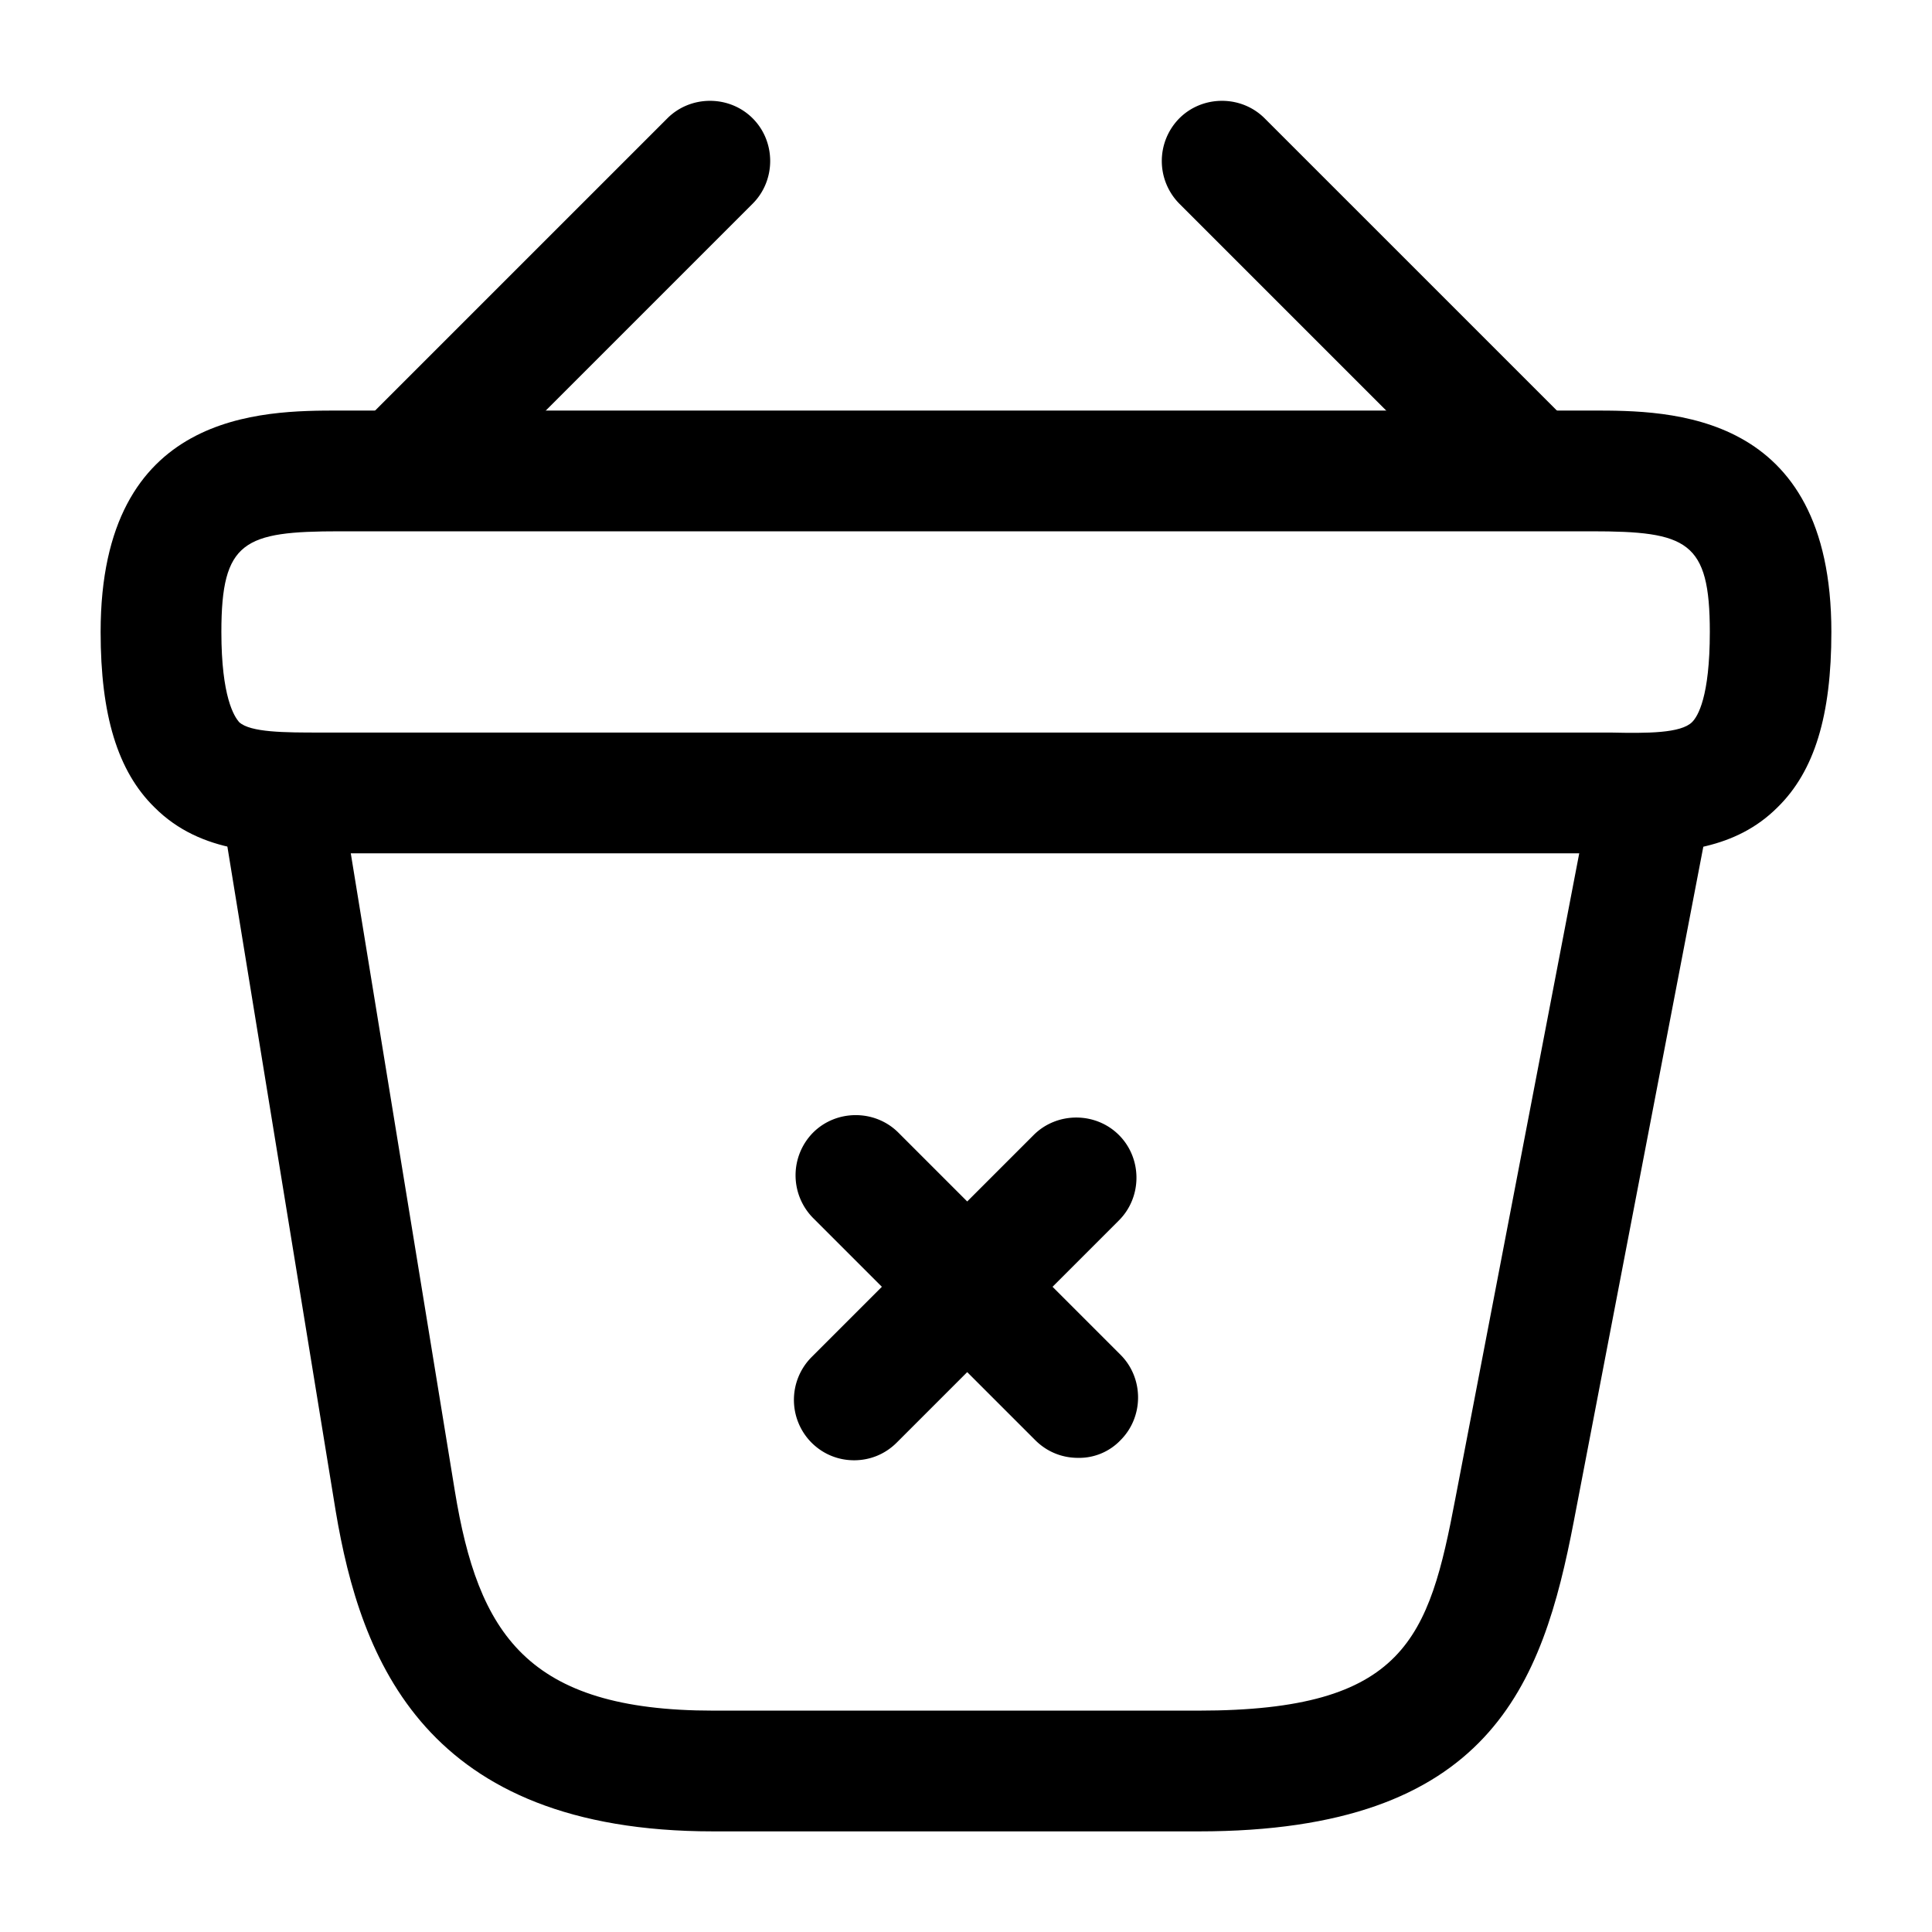
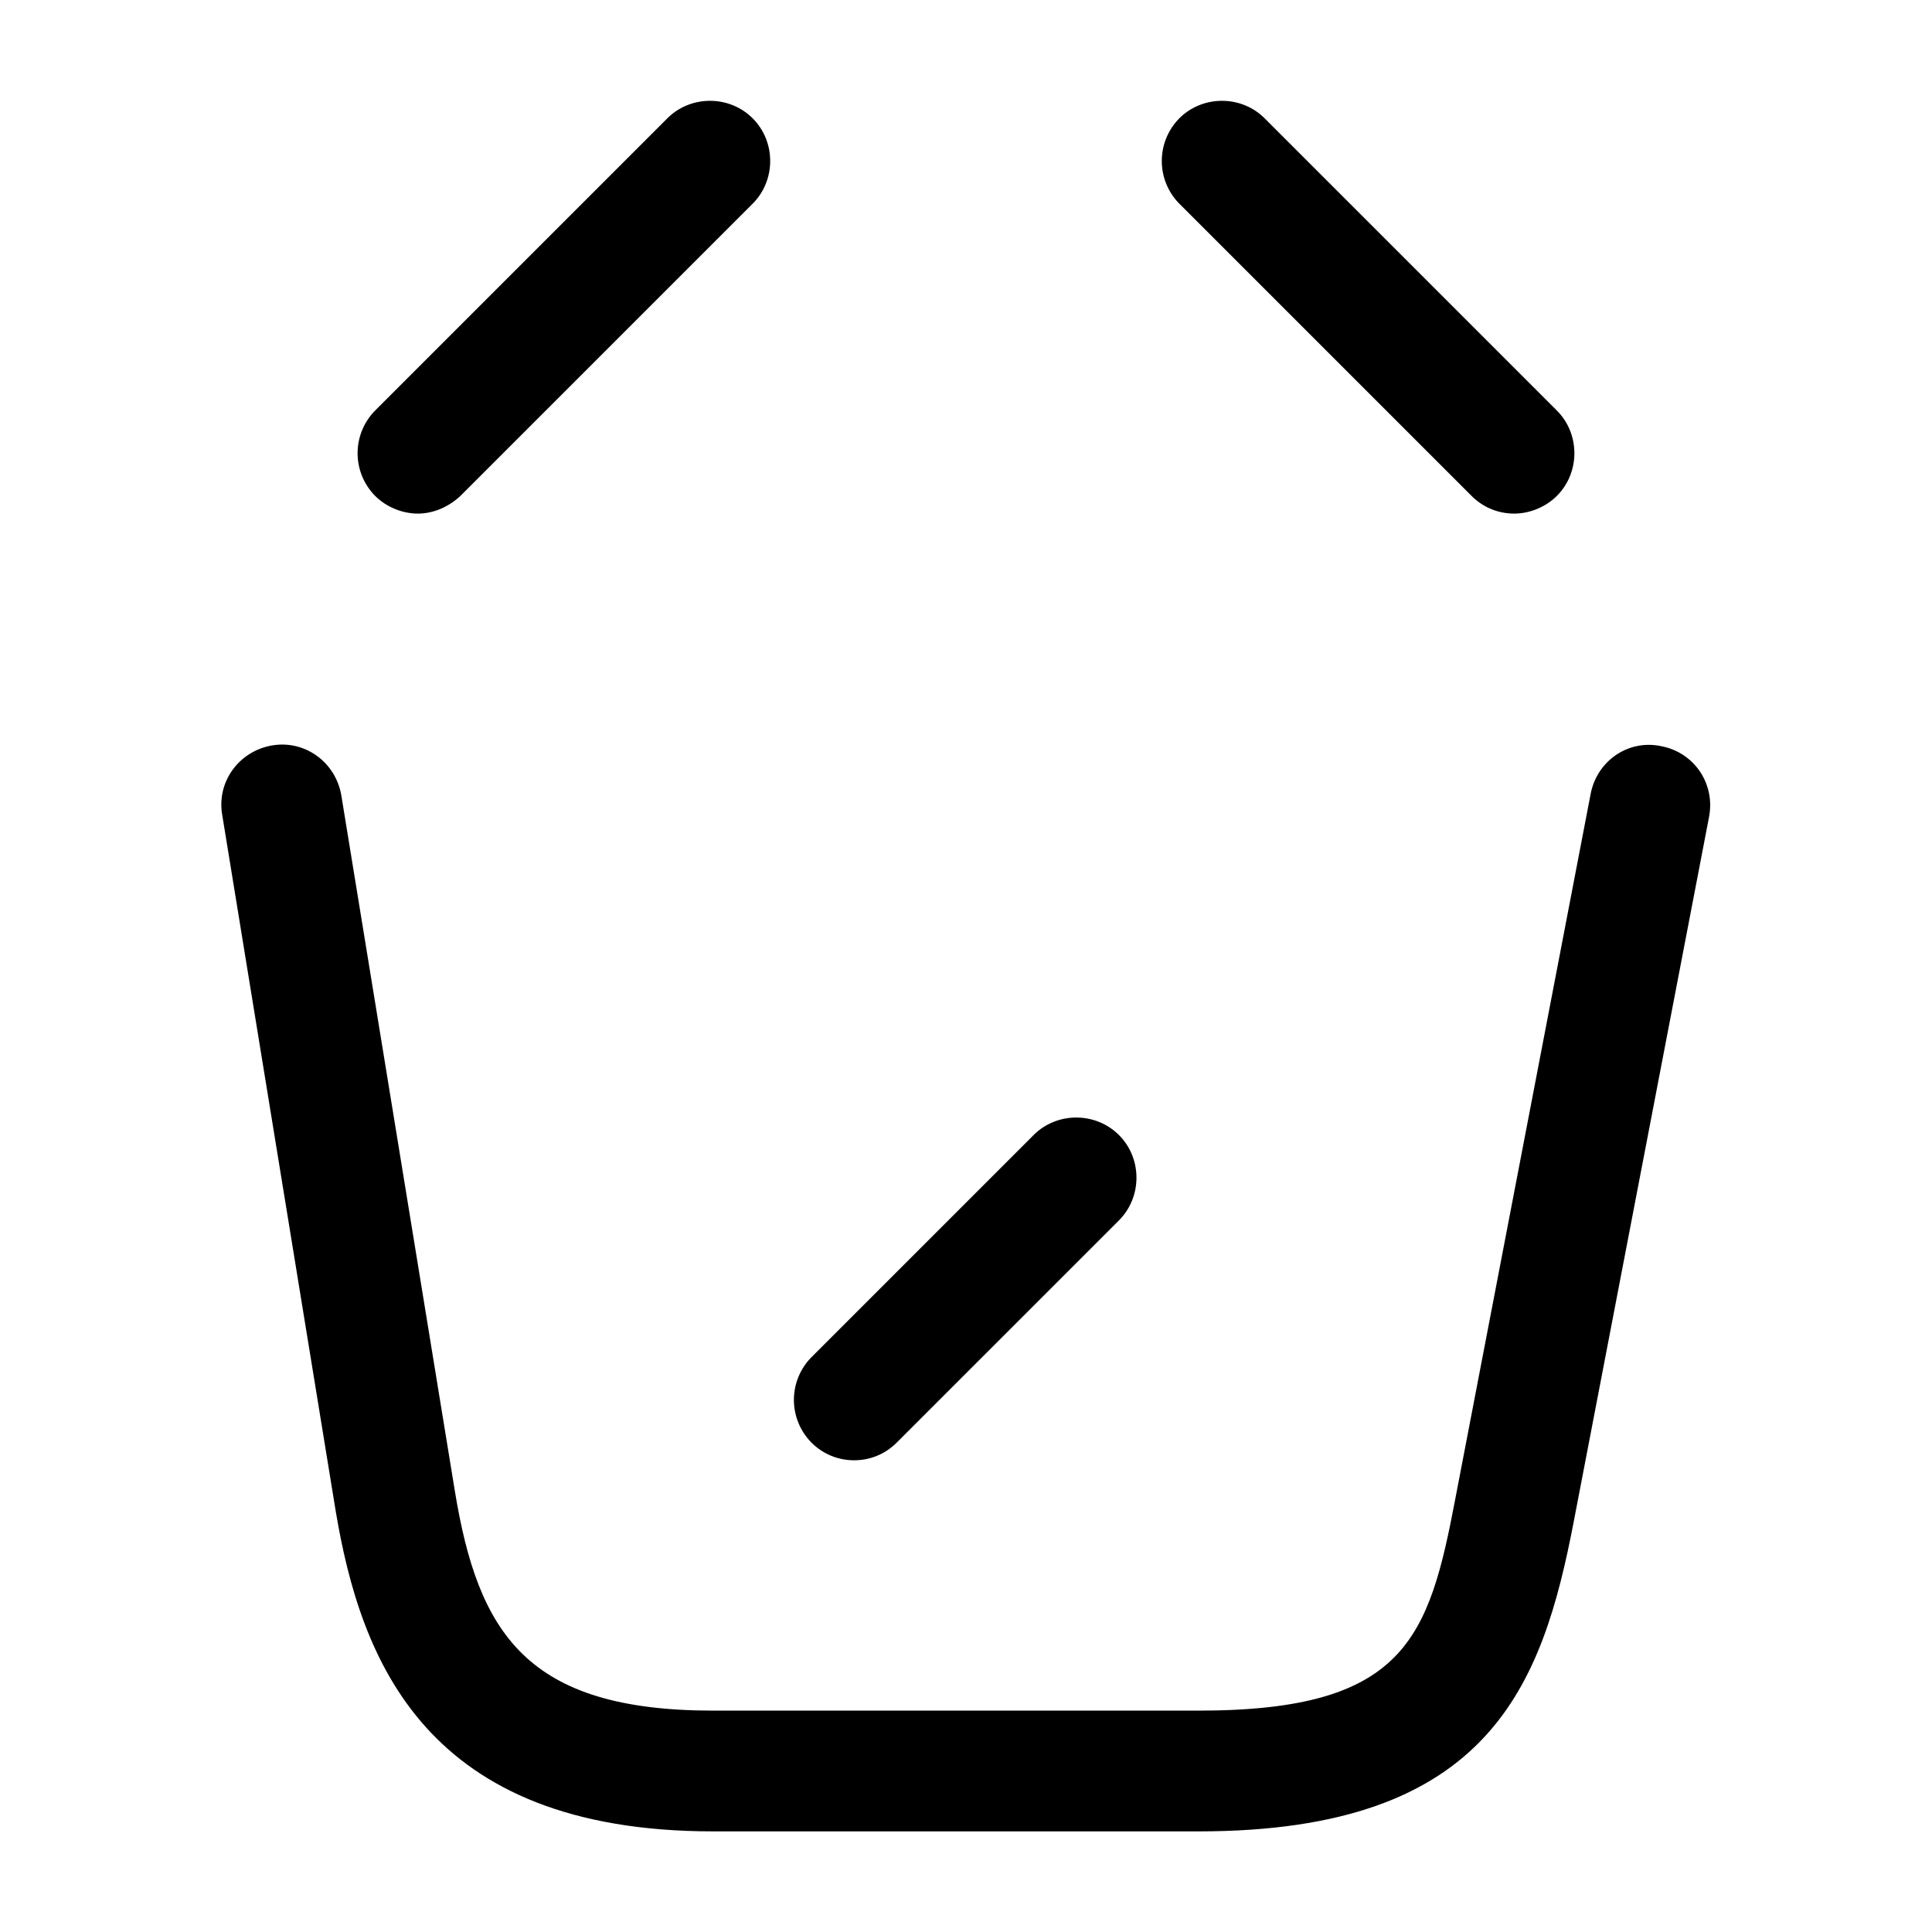
<svg xmlns="http://www.w3.org/2000/svg" viewBox="0 0 24 24" fill="currentColor" aria-hidden="true">
-   <path d="M13.39 18.11c-.19 0-.38-.07-.53-.22l-2.76-2.76a.755.755 0 010-1.06c.29-.29.77-.29 1.06 0l2.76 2.76c.29.29.29.77 0 1.06a.71.71 0 01-.53.22z" />
  <path d="M10.61 18.14c-.19 0-.38-.07-.53-.22a.754.754 0 010-1.06l2.76-2.76c.29-.29.77-.29 1.06 0 .29.29.29.77 0 1.06l-2.76 2.76c-.15.15-.34.22-.53.22zM5.19 6.38c-.19 0-.39-.08-.53-.22a.754.754 0 010-1.06l3.63-3.63c.29-.29.77-.29 1.06 0 .29.29.29.77 0 1.06L5.72 6.16c-.15.14-.34.22-.53.22zM18.81 6.38c-.19 0-.38-.07-.53-.22l-3.63-3.63a.754.754 0 010-1.06c.29-.29.77-.29 1.06 0l3.63 3.63c.29.29.29.77 0 1.06-.14.14-.34.22-.53.22z" />
-   <path d="M20.21 10.6H4c-.7.01-1.5.01-2.08-.57-.46-.45-.67-1.15-.67-2.18 0-2.75 2.01-2.75 2.97-2.75h15.56c.96 0 2.97 0 2.97 2.75 0 1.04-.21 1.73-.67 2.18-.52.52-1.22.57-1.87.57zM4.22 9.1h15.79c.45.01.87.01 1.01-.13.07-.07.22-.31.22-1.12 0-1.13-.28-1.25-1.47-1.25H4.22c-1.19 0-1.47.12-1.47 1.25 0 .81.16 1.05.22 1.12.14.13.57.13 1.01.13h.24z" />
  <path d="M14.89 22.75H8.86c-3.58 0-4.38-2.13-4.69-3.98l-1.41-8.65c-.07-.41.21-.79.62-.86.41-.07.79.21.86.62l1.41 8.64c.29 1.77.89 2.73 3.21 2.73h6.03c2.57 0 2.86-.9 3.19-2.64l1.68-8.75c.08-.41.47-.68.88-.59.41.08.67.47.59.88l-1.68 8.75c-.39 2.03-1.04 3.85-4.66 3.85z" />
</svg>